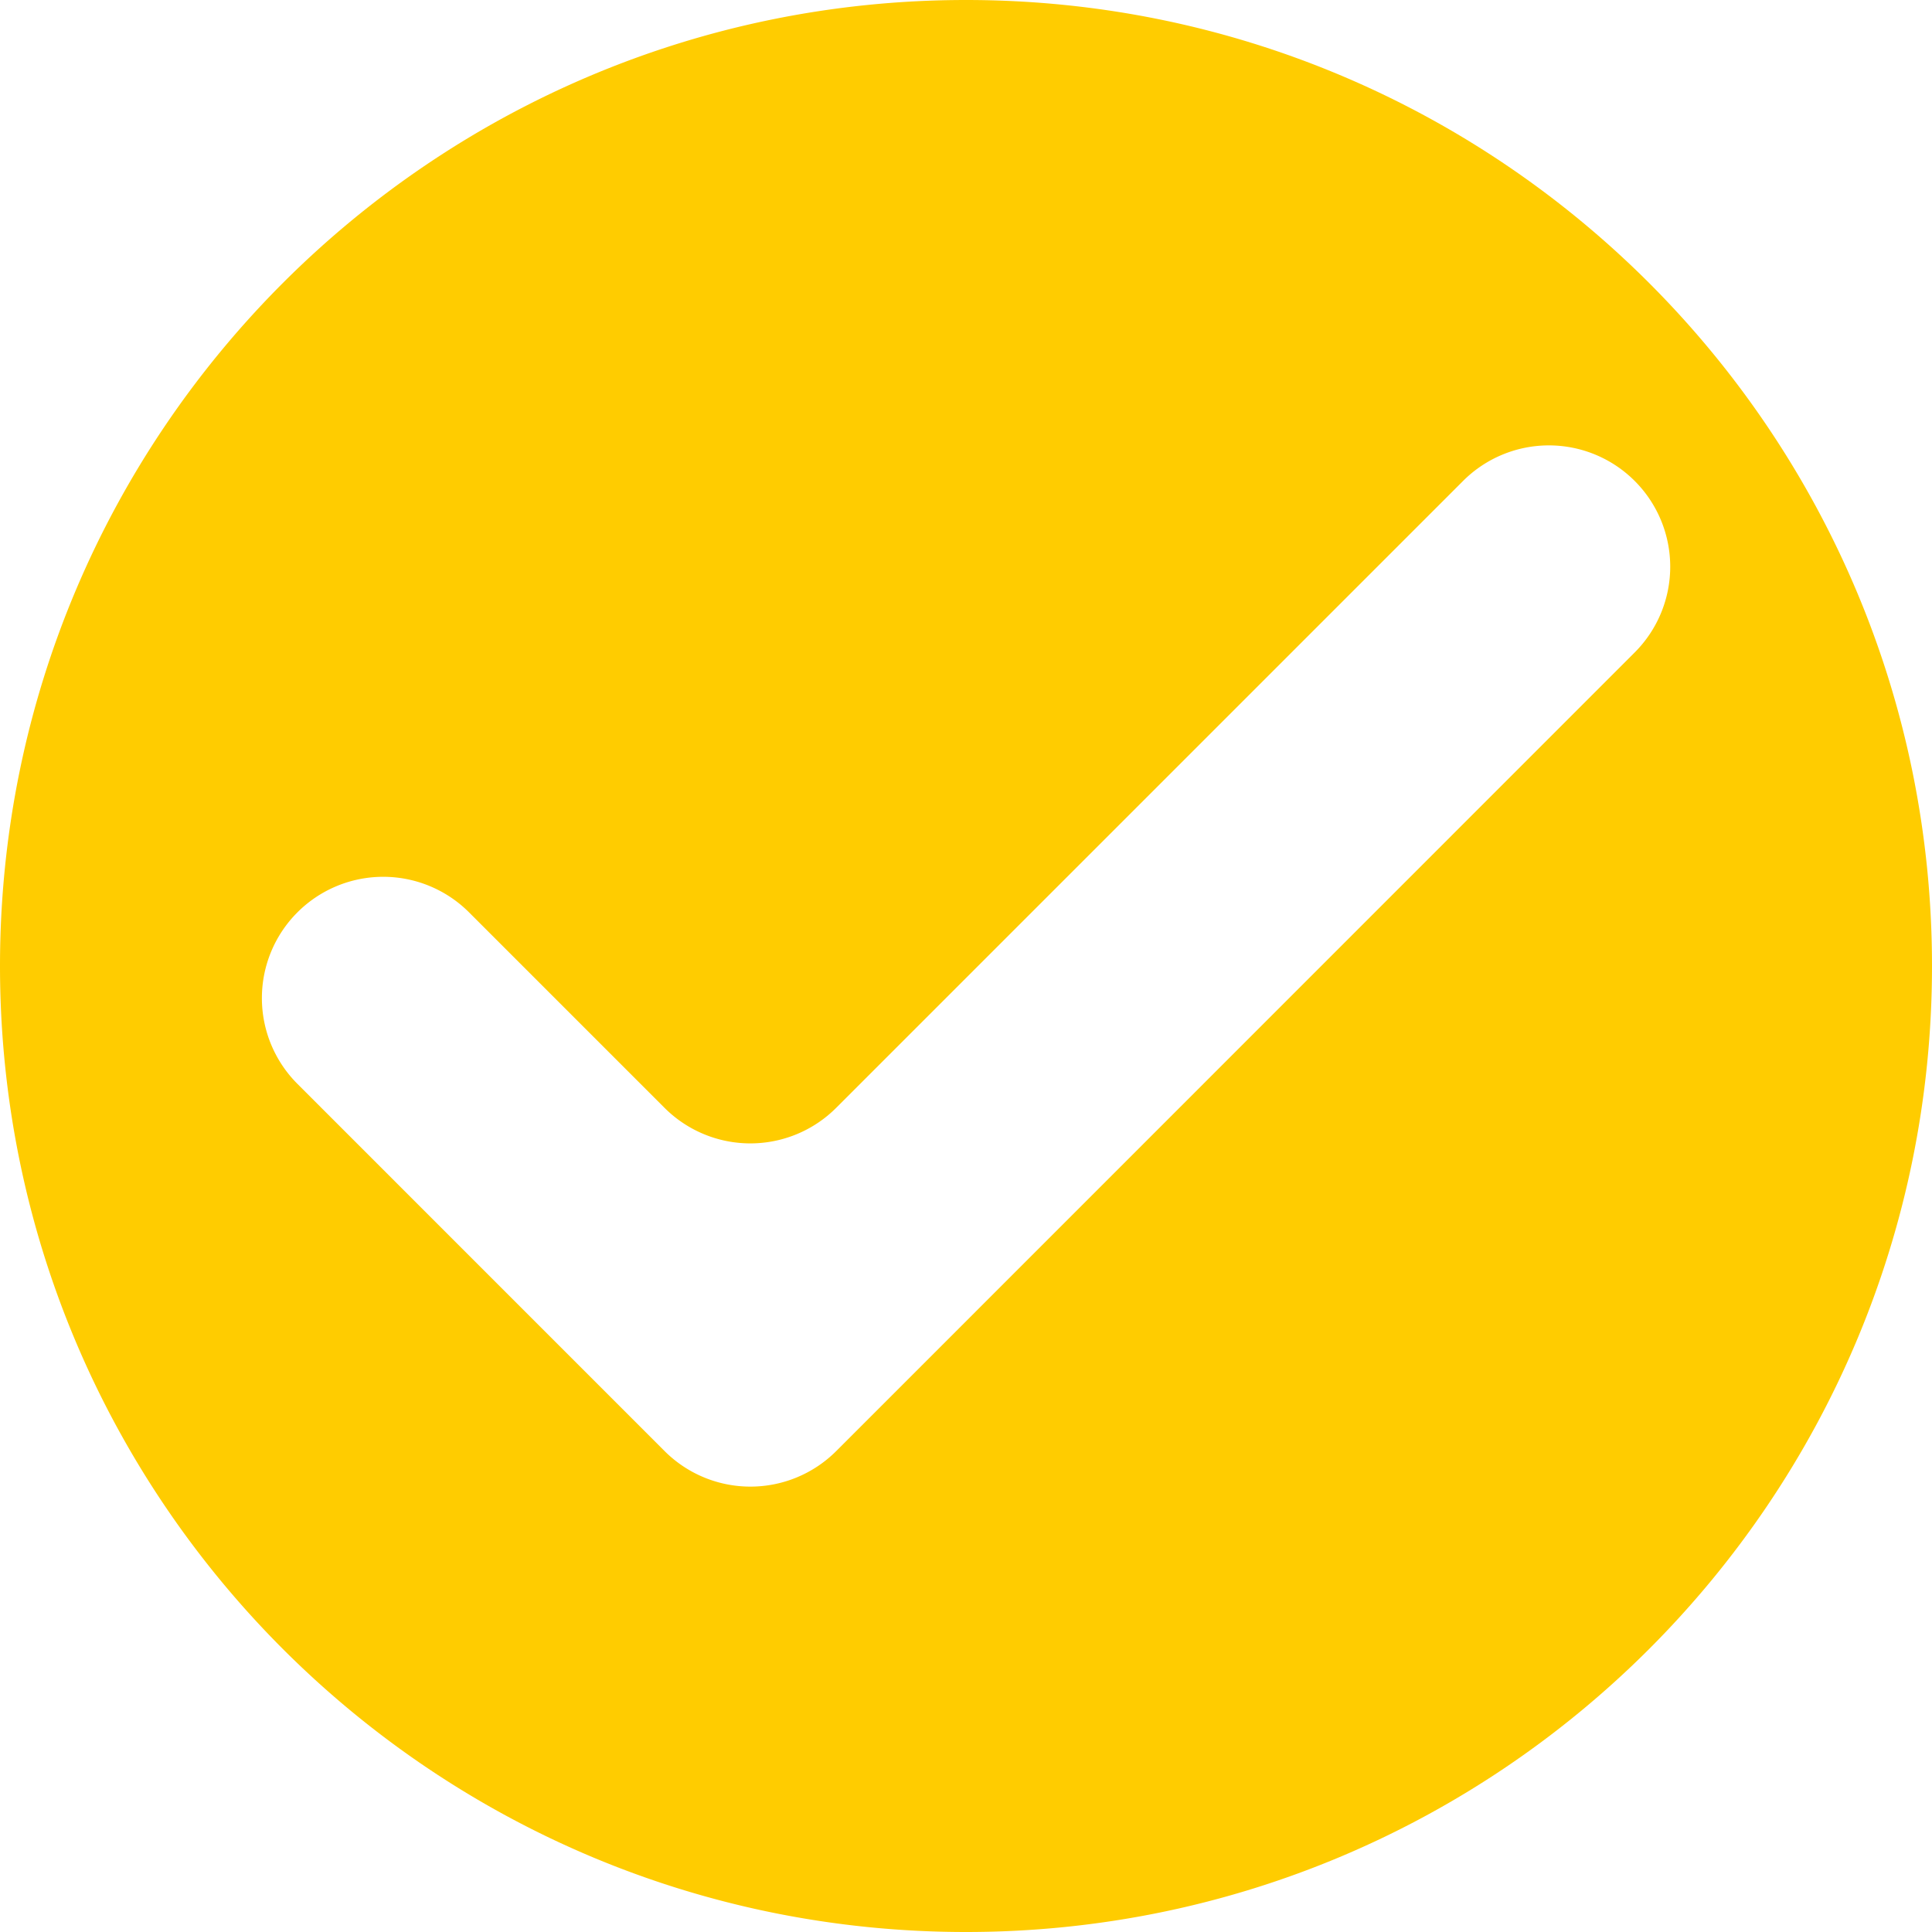
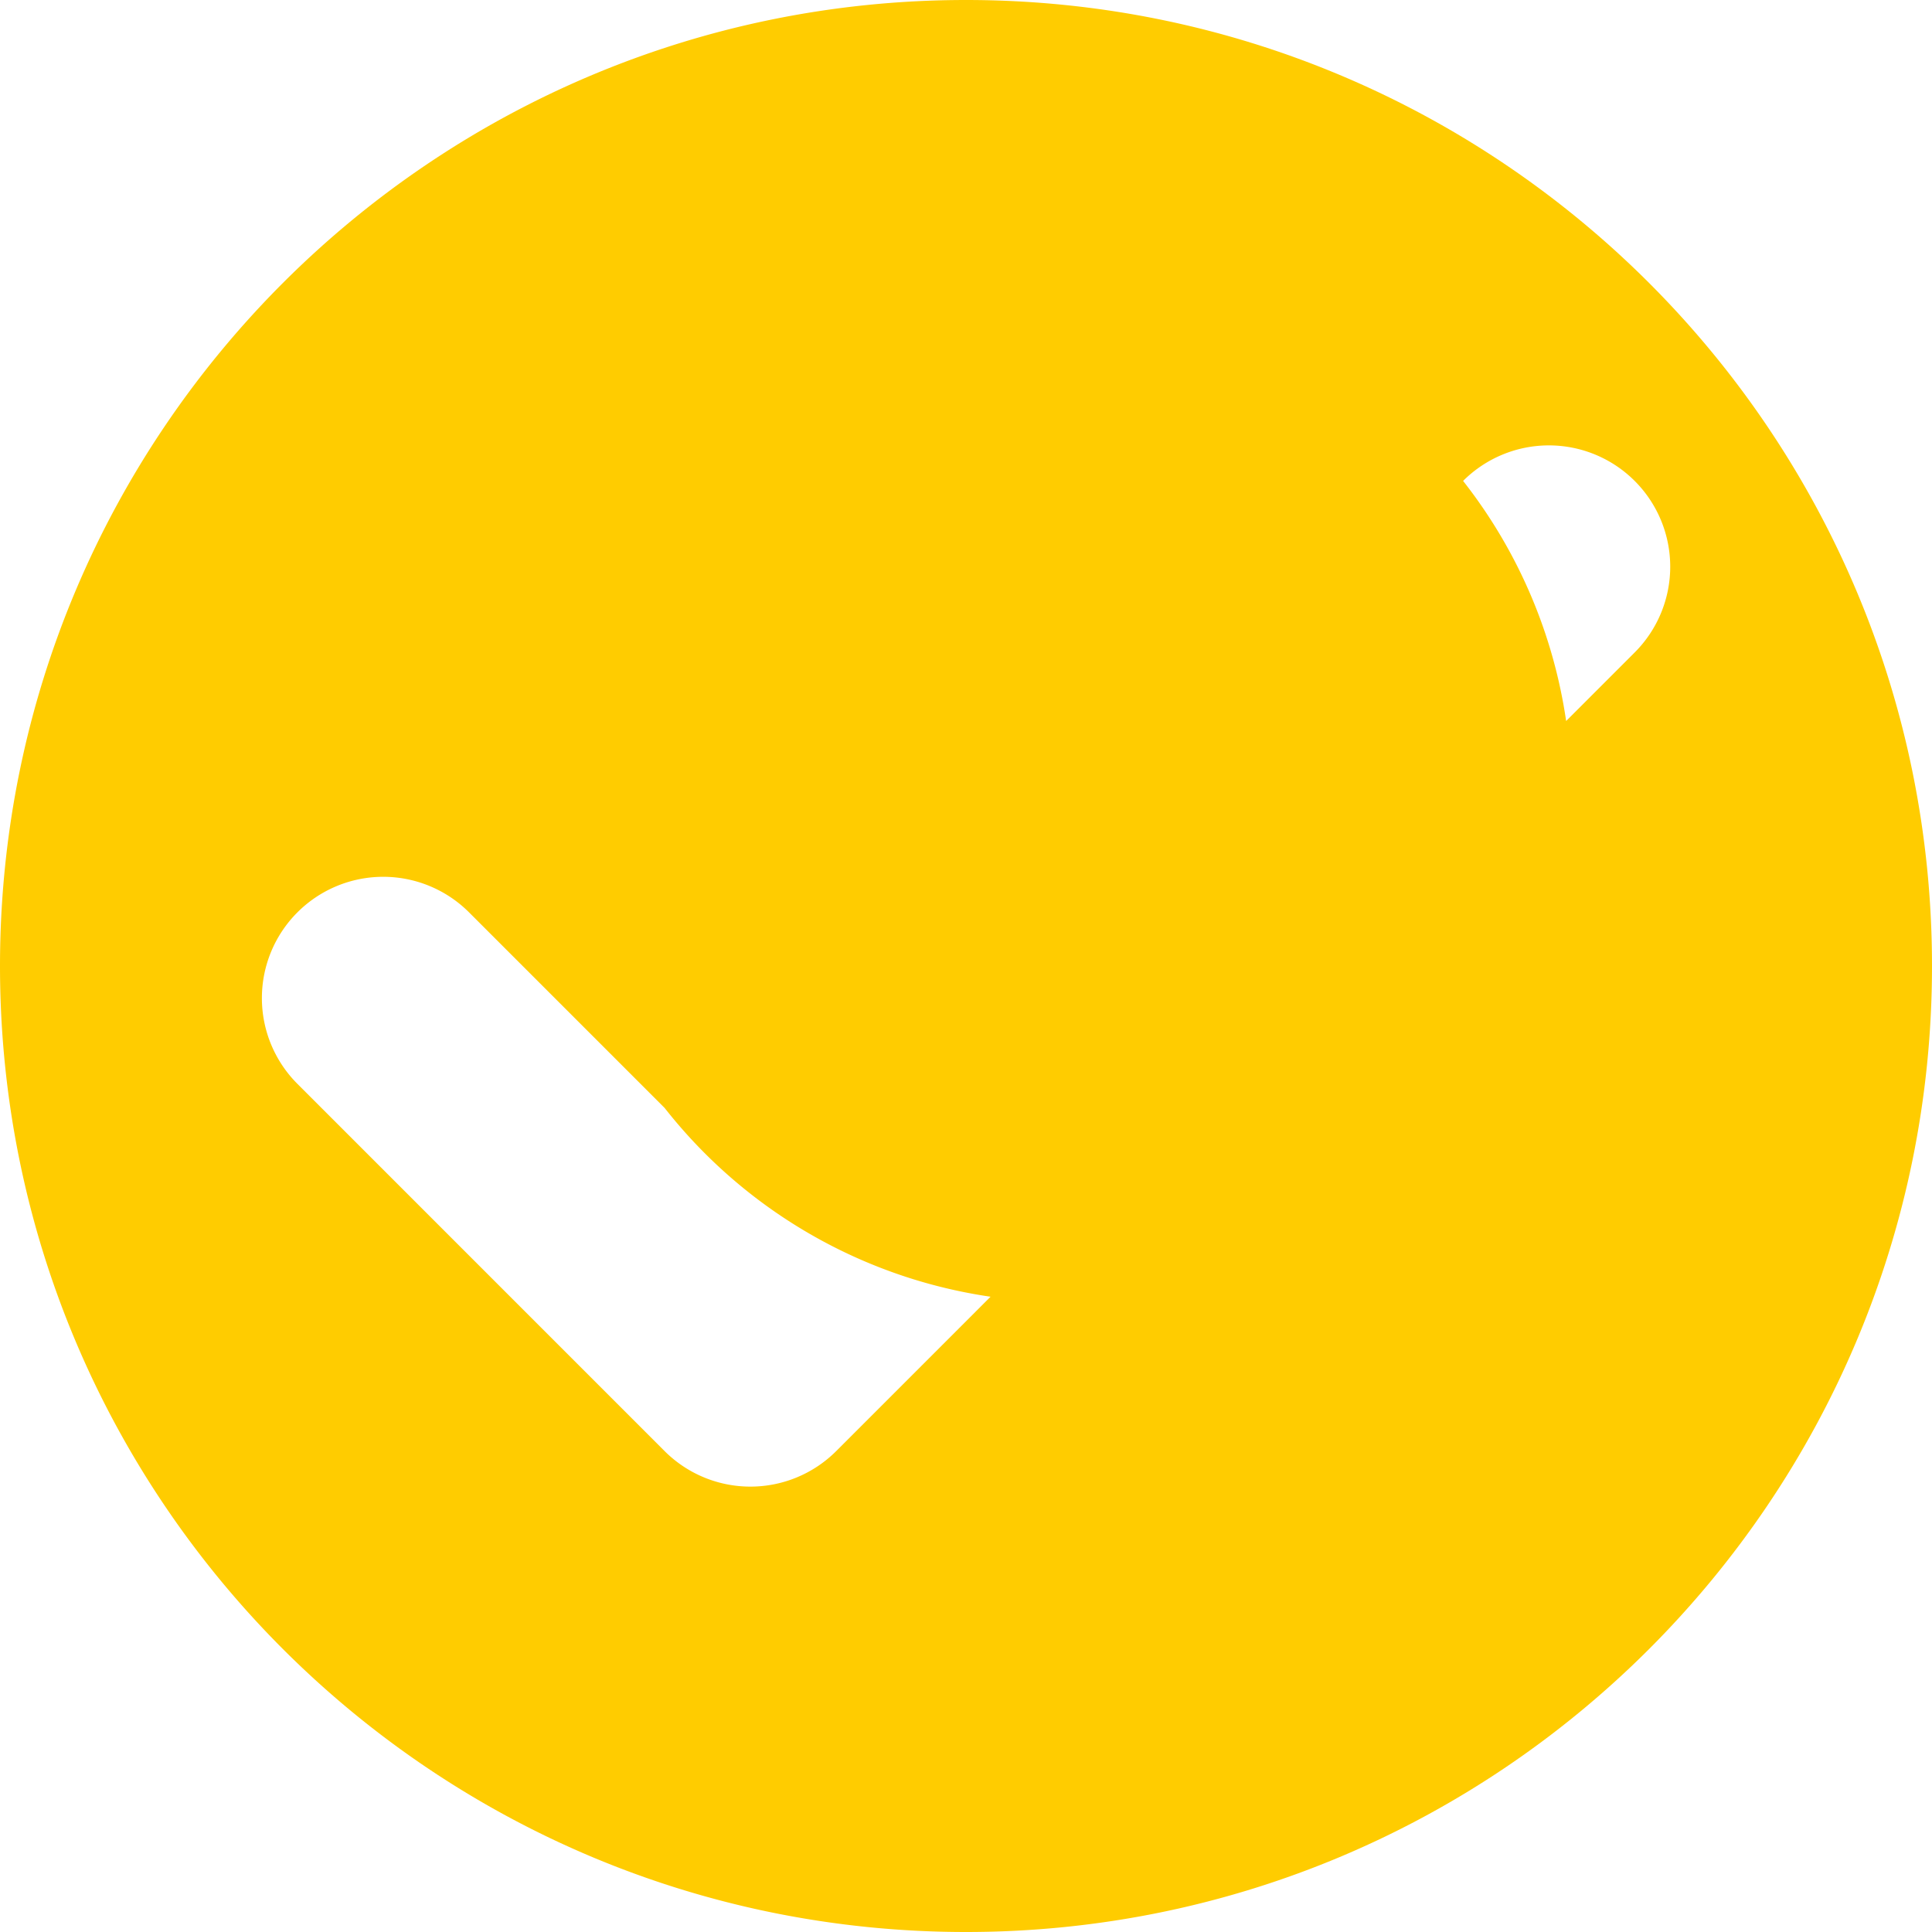
<svg xmlns="http://www.w3.org/2000/svg" data-name="Layer 1" fill="#000000" height="500" preserveAspectRatio="xMidYMid meet" version="1" viewBox="0.0 0.0 500.0 500.0" width="500" zoomAndPan="magnify">
  <g id="change1_1">
-     <path d="M500,250c0,138.07-111.93,250-250,250S0,388.07,0,250,111.93,0,250,0,500,111.93,500,250ZM172,286.73l-50.62-50.62a31.4,31.4,0,0,0-44.4,0h0a31.38,31.38,0,0,0,0,44.4l72.82,72.83,22.2,22.2a31.41,31.41,0,0,0,44.41,0l22.2-22.2L423.05,168.86a31.38,31.38,0,0,0,0-44.4h0a31.4,31.4,0,0,0-44.4,0L216.38,286.73A31.41,31.41,0,0,1,172,286.73Z" fill="#ffcc00" />
+     <path d="M500,250c0,138.07-111.93,250-250,250S0,388.07,0,250,111.93,0,250,0,500,111.93,500,250ZM172,286.73l-50.62-50.62a31.4,31.4,0,0,0-44.4,0h0a31.38,31.38,0,0,0,0,44.4l72.82,72.83,22.2,22.2a31.41,31.41,0,0,0,44.41,0l22.2-22.2L423.05,168.86a31.38,31.38,0,0,0,0-44.4h0a31.4,31.4,0,0,0-44.4,0A31.41,31.41,0,0,1,172,286.73Z" fill="#ffcc00" />
  </g>
</svg>